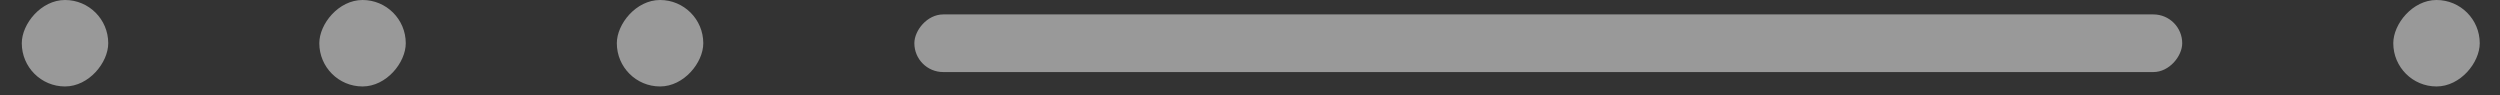
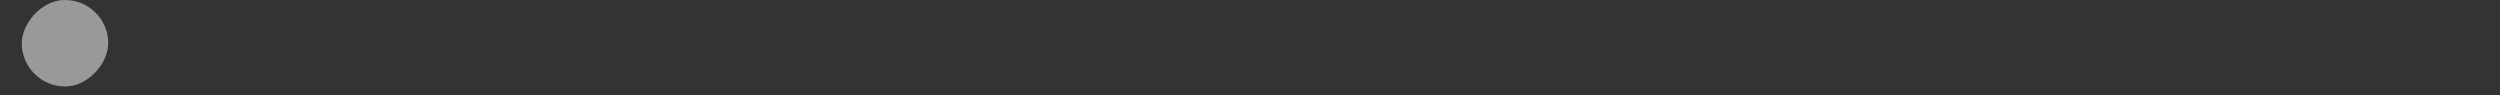
<svg xmlns="http://www.w3.org/2000/svg" width="105" height="4" viewBox="0 0 105 4" fill="none">
  <rect x="0" y="0" width="105" height="4" fill="#333333" stroke="none" />
  <rect width="3.631" height="3.631" rx="1.815" transform="matrix(1 0 0 -1 0.915 3.631)" fill="white" fill-opacity="0.5" />
-   <rect width="3.631" height="3.631" rx="1.815" transform="matrix(1 0 0 -1 13.411 3.631)" fill="white" fill-opacity="0.5" />
-   <rect width="3.631" height="3.631" rx="1.815" transform="matrix(1 0 0 -1 25.907 3.631)" fill="white" fill-opacity="0.5" />
-   <rect width="53.25" height="2.42" rx="1.21" transform="matrix(1 0 0 -1 38.403 3.026)" fill="white" fill-opacity="0.5" />
-   <rect width="3.631" height="3.631" rx="1.815" transform="matrix(1 0 0 -1 100.518 3.631)" fill="white" fill-opacity="0.5" />
</svg>